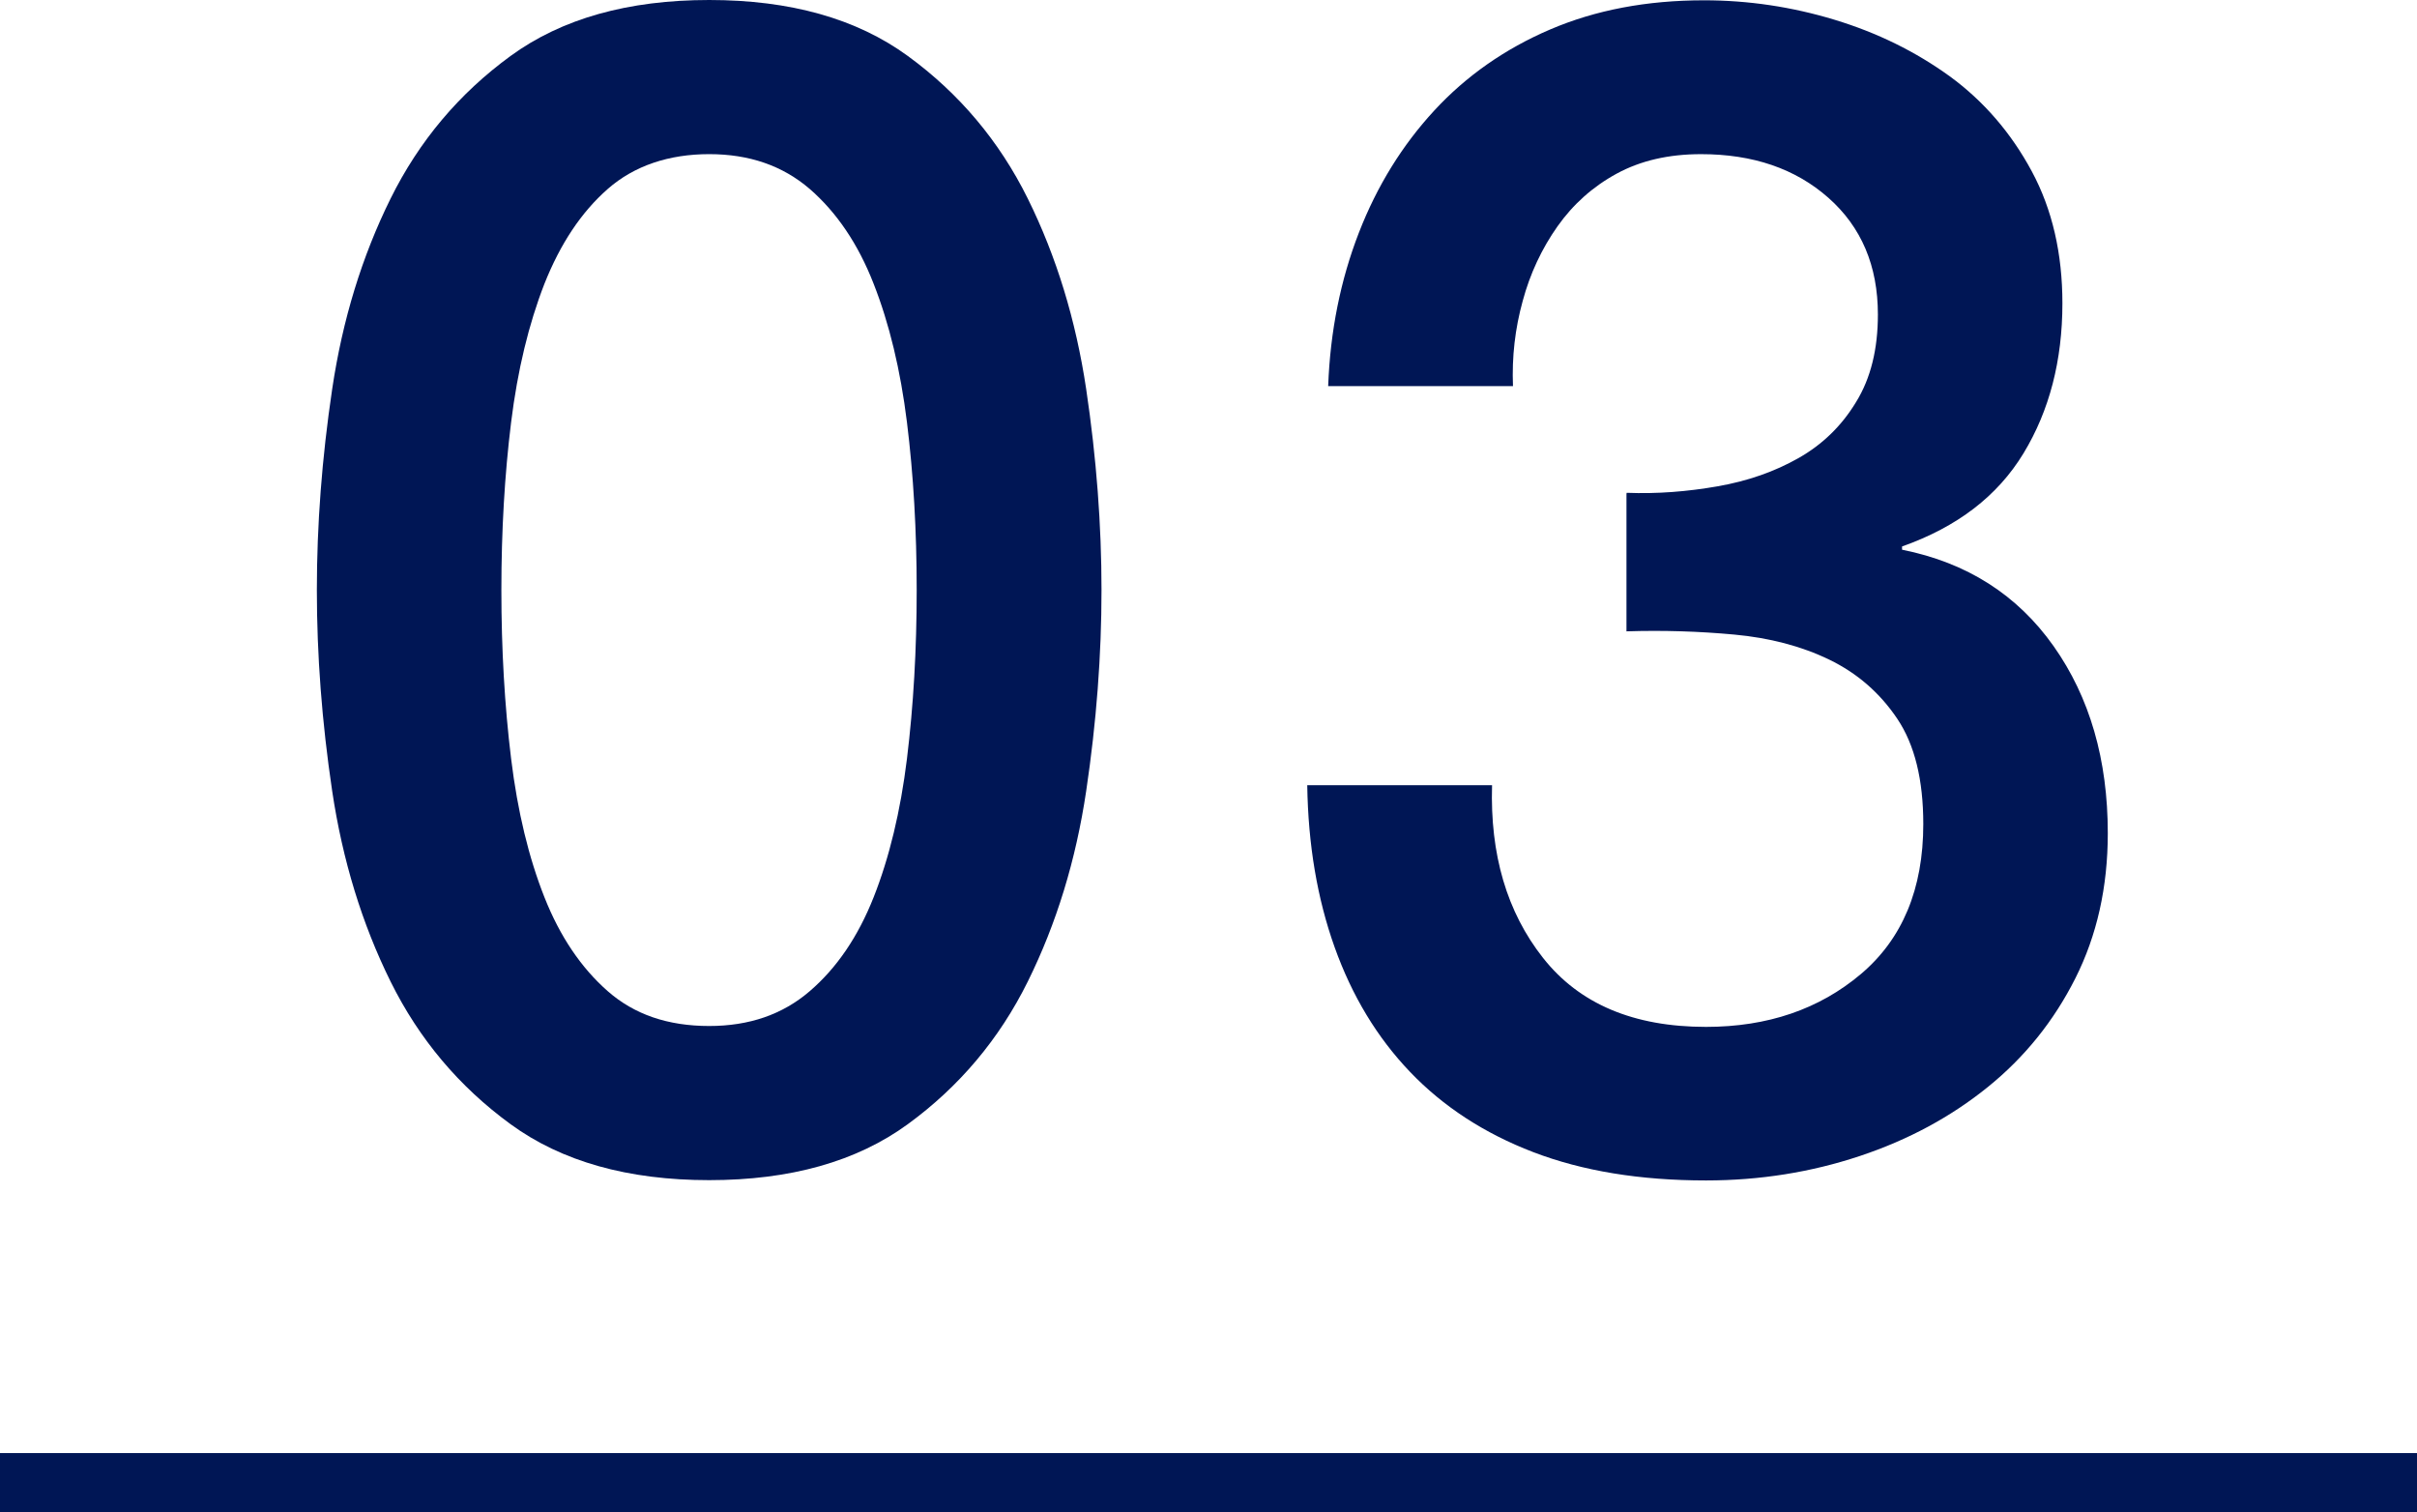
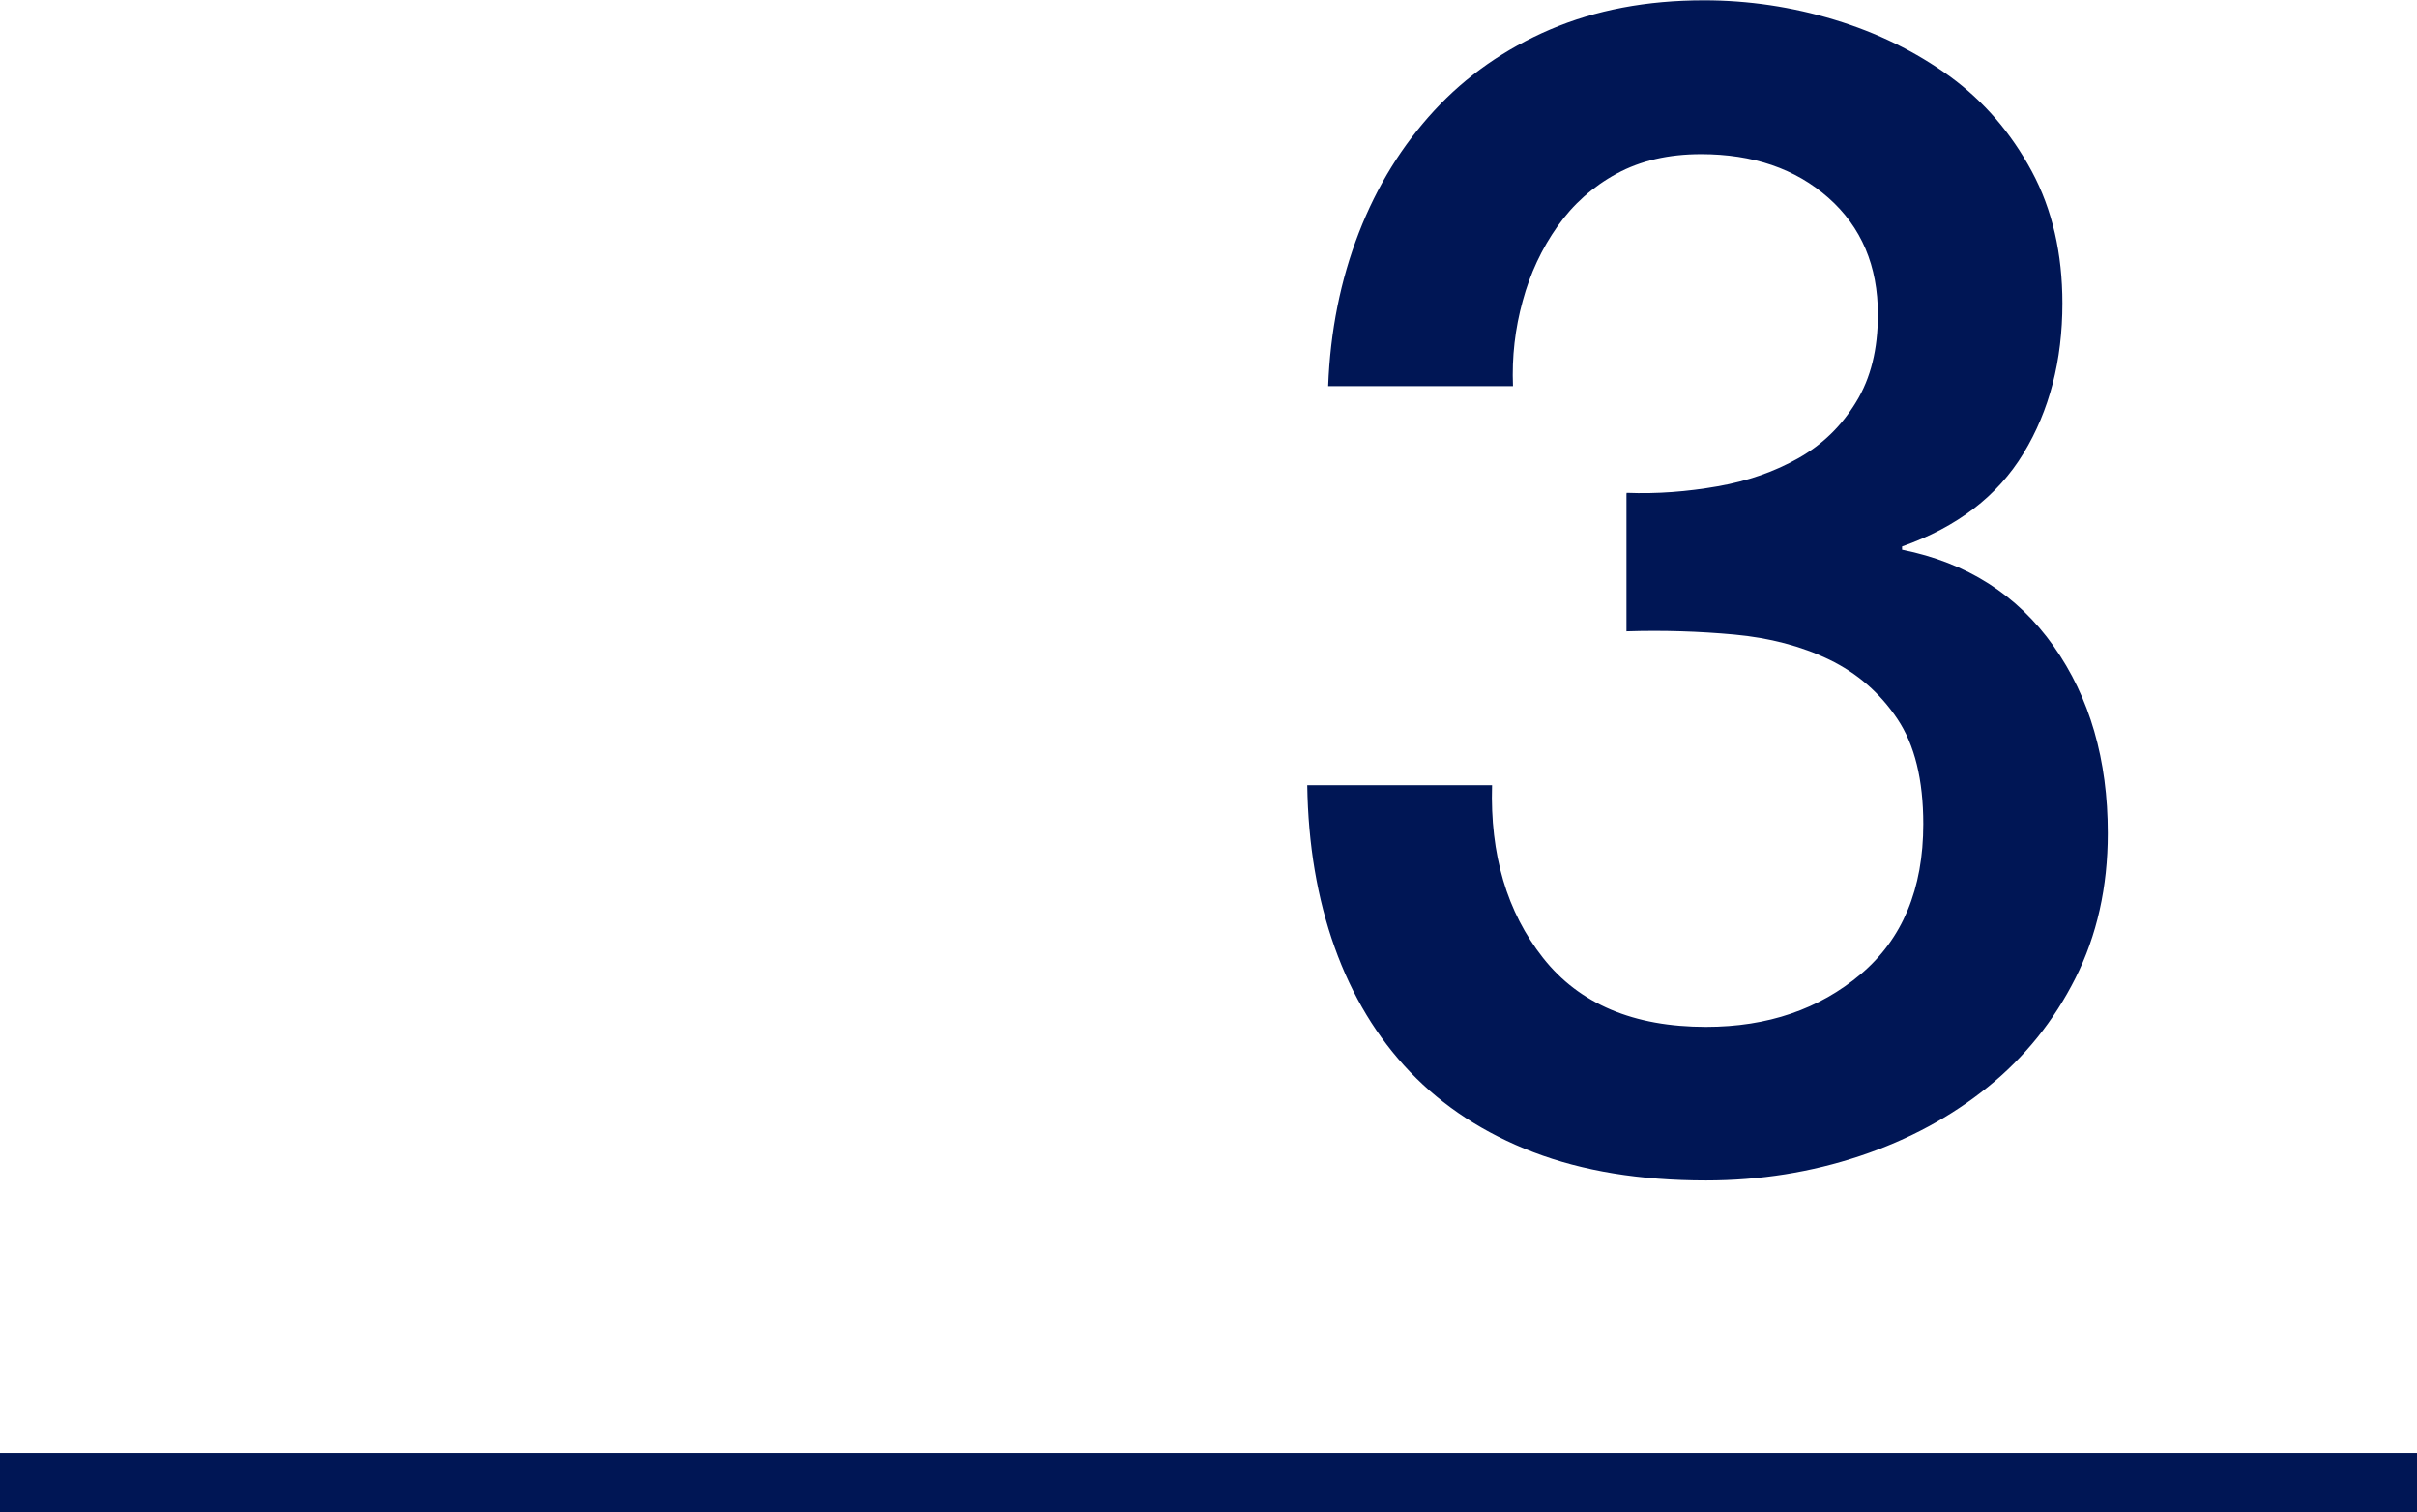
<svg xmlns="http://www.w3.org/2000/svg" viewBox="0 0 82 51.3">
-   <path d="m24.06 0c2.75 0 5 .63 6.74 1.9s3.1 2.88 4.07 4.84 1.63 4.12 1.98 6.46c.35 2.35.52 4.62.52 6.82s-.17 4.47-.52 6.82-1.01 4.5-1.98 6.46-2.33 3.57-4.07 4.84-3.99 1.9-6.74 1.9-5-.63-6.74-1.9-3.1-2.88-4.07-4.84-1.63-4.12-1.98-6.46c-.35-2.35-.52-4.62-.52-6.82s.17-4.47.52-6.82 1.01-4.5 1.98-6.46 2.33-3.57 4.07-4.84 3.99-1.9 6.74-1.9zm0 34.81c1.36 0 2.49-.39 3.41-1.18s1.64-1.85 2.17-3.19.91-2.91 1.13-4.7c.22-1.8.33-3.7.33-5.72s-.11-3.91-.33-5.69-.6-3.35-1.13-4.7c-.53-1.36-1.26-2.43-2.17-3.22-.92-.79-2.05-1.18-3.41-1.18s-2.54.39-3.44 1.18-1.61 1.86-2.15 3.22c-.53 1.36-.91 2.92-1.13 4.7s-.33 3.68-.33 5.69.11 3.92.33 5.72.6 3.36 1.13 4.7 1.25 2.4 2.15 3.19 2.04 1.18 3.44 1.18z" fill="#001655" />
  <path d="m55.19 16.72c1.03.04 2.05-.04 3.08-.22s1.94-.5 2.75-.96 1.46-1.09 1.95-1.9c.5-.81.74-1.8.74-2.97 0-1.65-.56-2.97-1.68-3.96s-2.56-1.48-4.32-1.48c-1.1 0-2.05.22-2.86.66s-1.48 1.04-2.01 1.79-.93 1.6-1.18 2.53c-.26.94-.37 1.9-.33 2.89h-6.27c.07-1.87.42-3.6 1.04-5.2s1.48-2.98 2.56-4.15 2.39-2.09 3.93-2.75 3.28-.99 5.22-.99c1.5 0 2.98.22 4.43.66s2.75 1.08 3.91 1.92c1.15.84 2.08 1.92 2.78 3.22s1.04 2.8 1.04 4.48c0 1.94-.44 3.64-1.32 5.09s-2.25 2.5-4.12 3.16v.11c2.2.44 3.91 1.53 5.14 3.27s1.84 3.86 1.84 6.35c0 1.83-.37 3.47-1.1 4.92s-1.72 2.68-2.97 3.69-2.69 1.79-4.34 2.34-3.39.83-5.22.83c-2.24 0-4.19-.32-5.86-.96s-3.06-1.55-4.18-2.72-1.97-2.58-2.56-4.23-.9-3.48-.93-5.5h6.27c-.07 2.35.5 4.3 1.73 5.86s3.07 2.34 5.53 2.34c2.09 0 3.84-.6 5.25-1.79s2.12-2.89 2.12-5.09c0-1.5-.29-2.69-.88-3.57s-1.36-1.55-2.31-2.01-2.03-.74-3.22-.85-2.41-.15-3.66-.11v-4.67z" fill="#001655" />
  <path d="m0 50.3h82" fill="none" stroke="#001655" stroke-miterlimit="10" stroke-width="2" />
</svg>